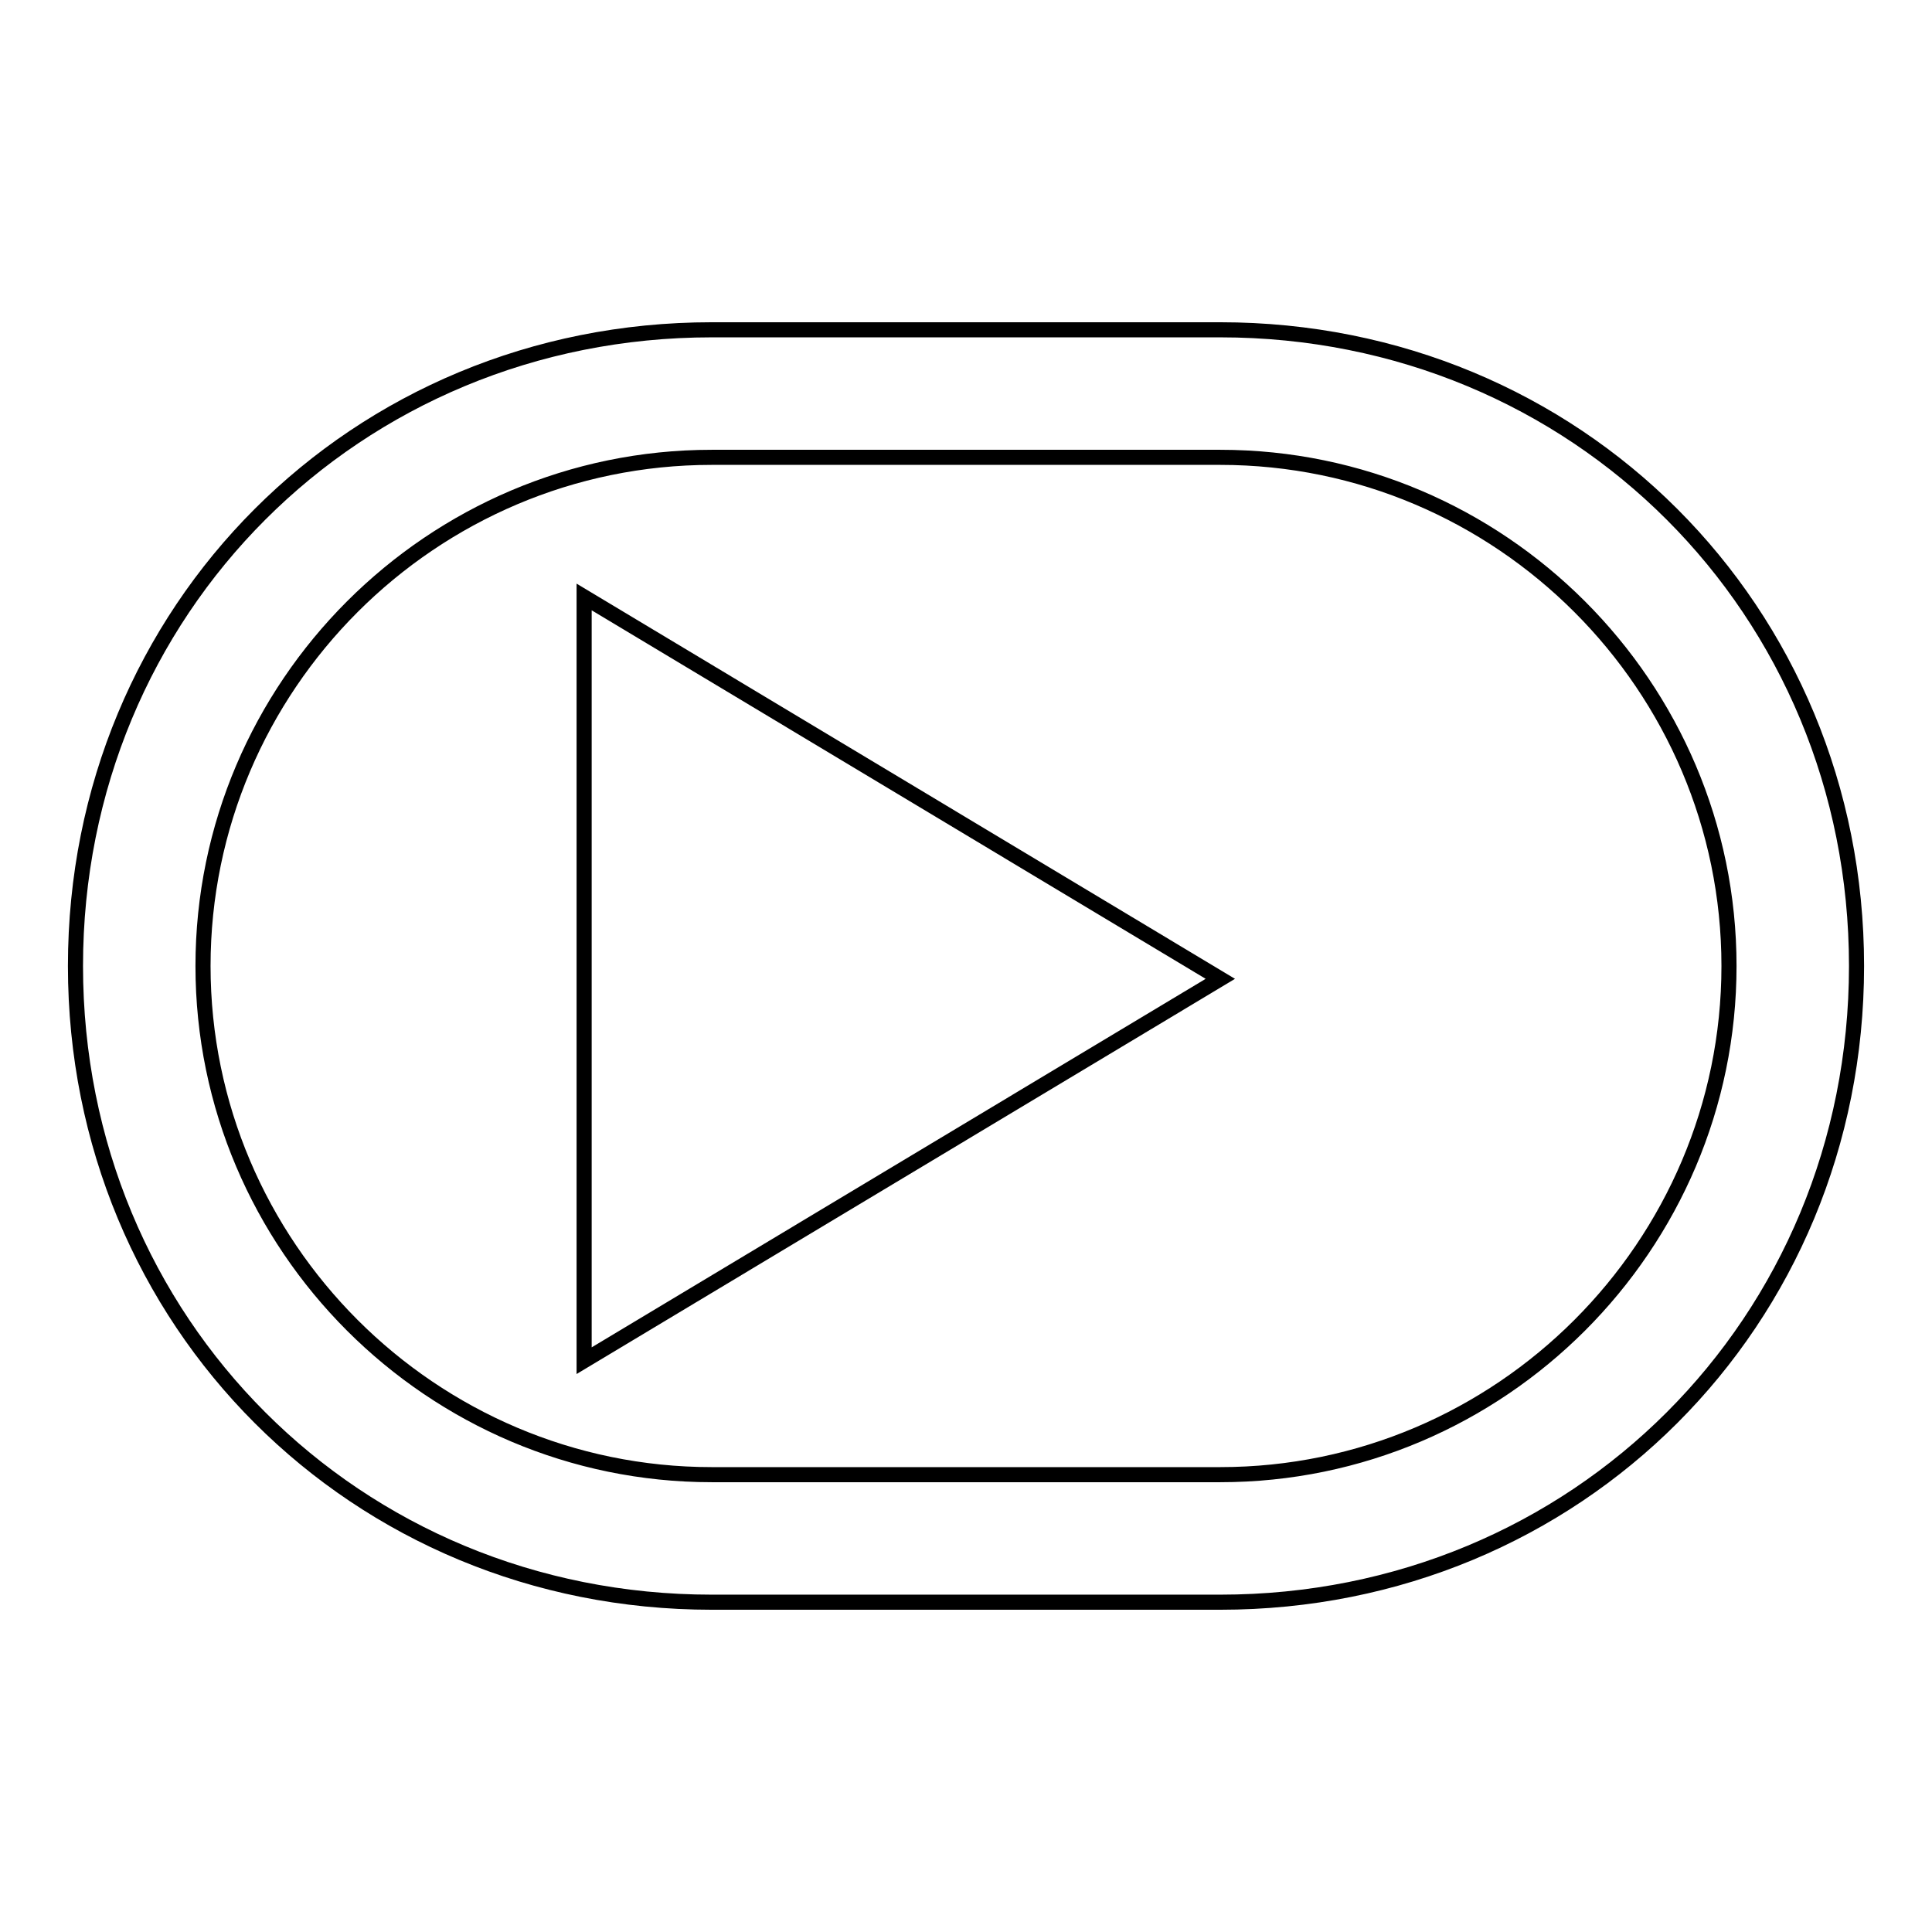
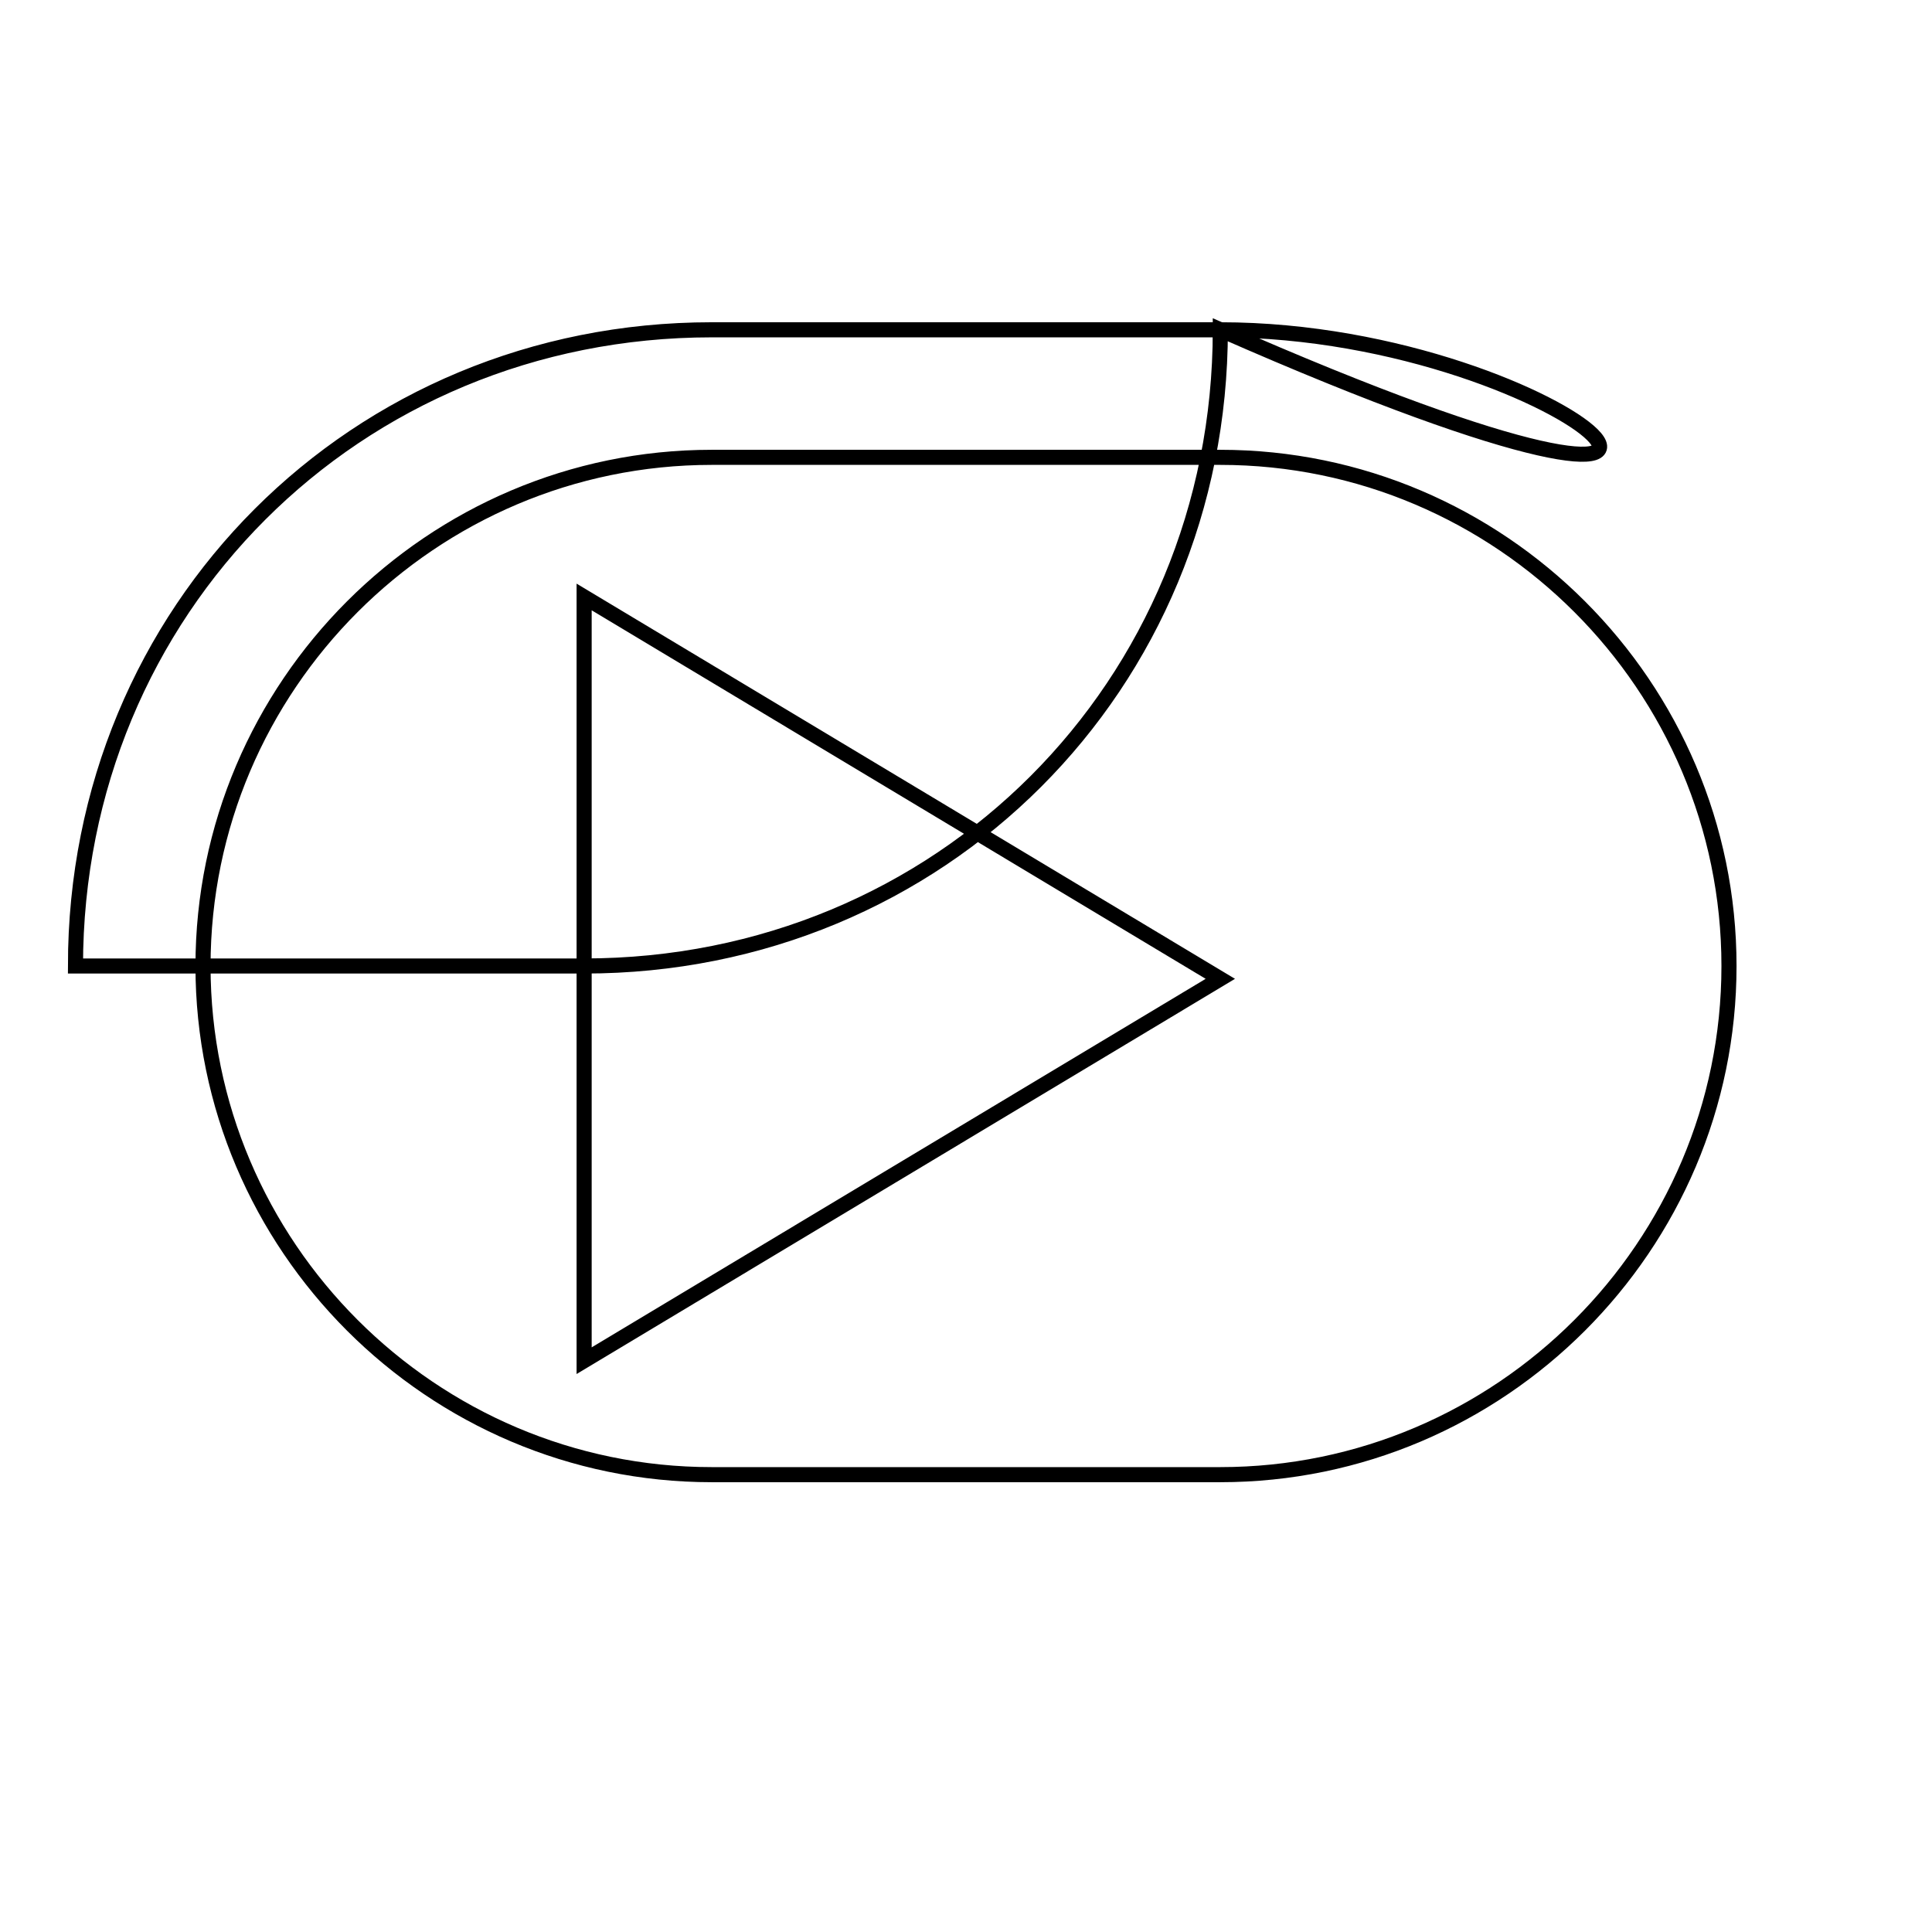
<svg xmlns="http://www.w3.org/2000/svg" version="1.1" x="0px" y="0px" viewBox="0 0 256 256" enable-background="new 0 0 256 256" xml:space="preserve">
  <g>
-     <path stroke-width="2" fill-opacity="0" stroke="#000000" d="M77.4,180.3V79.1l84.3,50.6L77.4,180.3z M161.7,60.6c37.1,0,67.4,30.3,67.4,67.4 c0,37.1-30.3,67.4-67.4,67.4H94.3c-37.1,0-67.4-30.3-67.4-67.4c0-37.1,30.3-67.4,67.4-67.4H161.7 M161.7,43.7H94.3 C47.1,43.7,10,80.8,10,128l0,0c0,47.2,37.1,84.3,84.3,84.3h67.4c47.2,0,84.3-37.1,84.3-84.3l0,0C246,80.8,208.9,43.7,161.7,43.7 L161.7,43.7z" />
+     <path stroke-width="2" fill-opacity="0" stroke="#000000" d="M77.4,180.3V79.1l84.3,50.6L77.4,180.3z M161.7,60.6c37.1,0,67.4,30.3,67.4,67.4 c0,37.1-30.3,67.4-67.4,67.4H94.3c-37.1,0-67.4-30.3-67.4-67.4c0-37.1,30.3-67.4,67.4-67.4H161.7 M161.7,43.7H94.3 C47.1,43.7,10,80.8,10,128l0,0h67.4c47.2,0,84.3-37.1,84.3-84.3l0,0C246,80.8,208.9,43.7,161.7,43.7 L161.7,43.7z" />
  </g>
</svg>